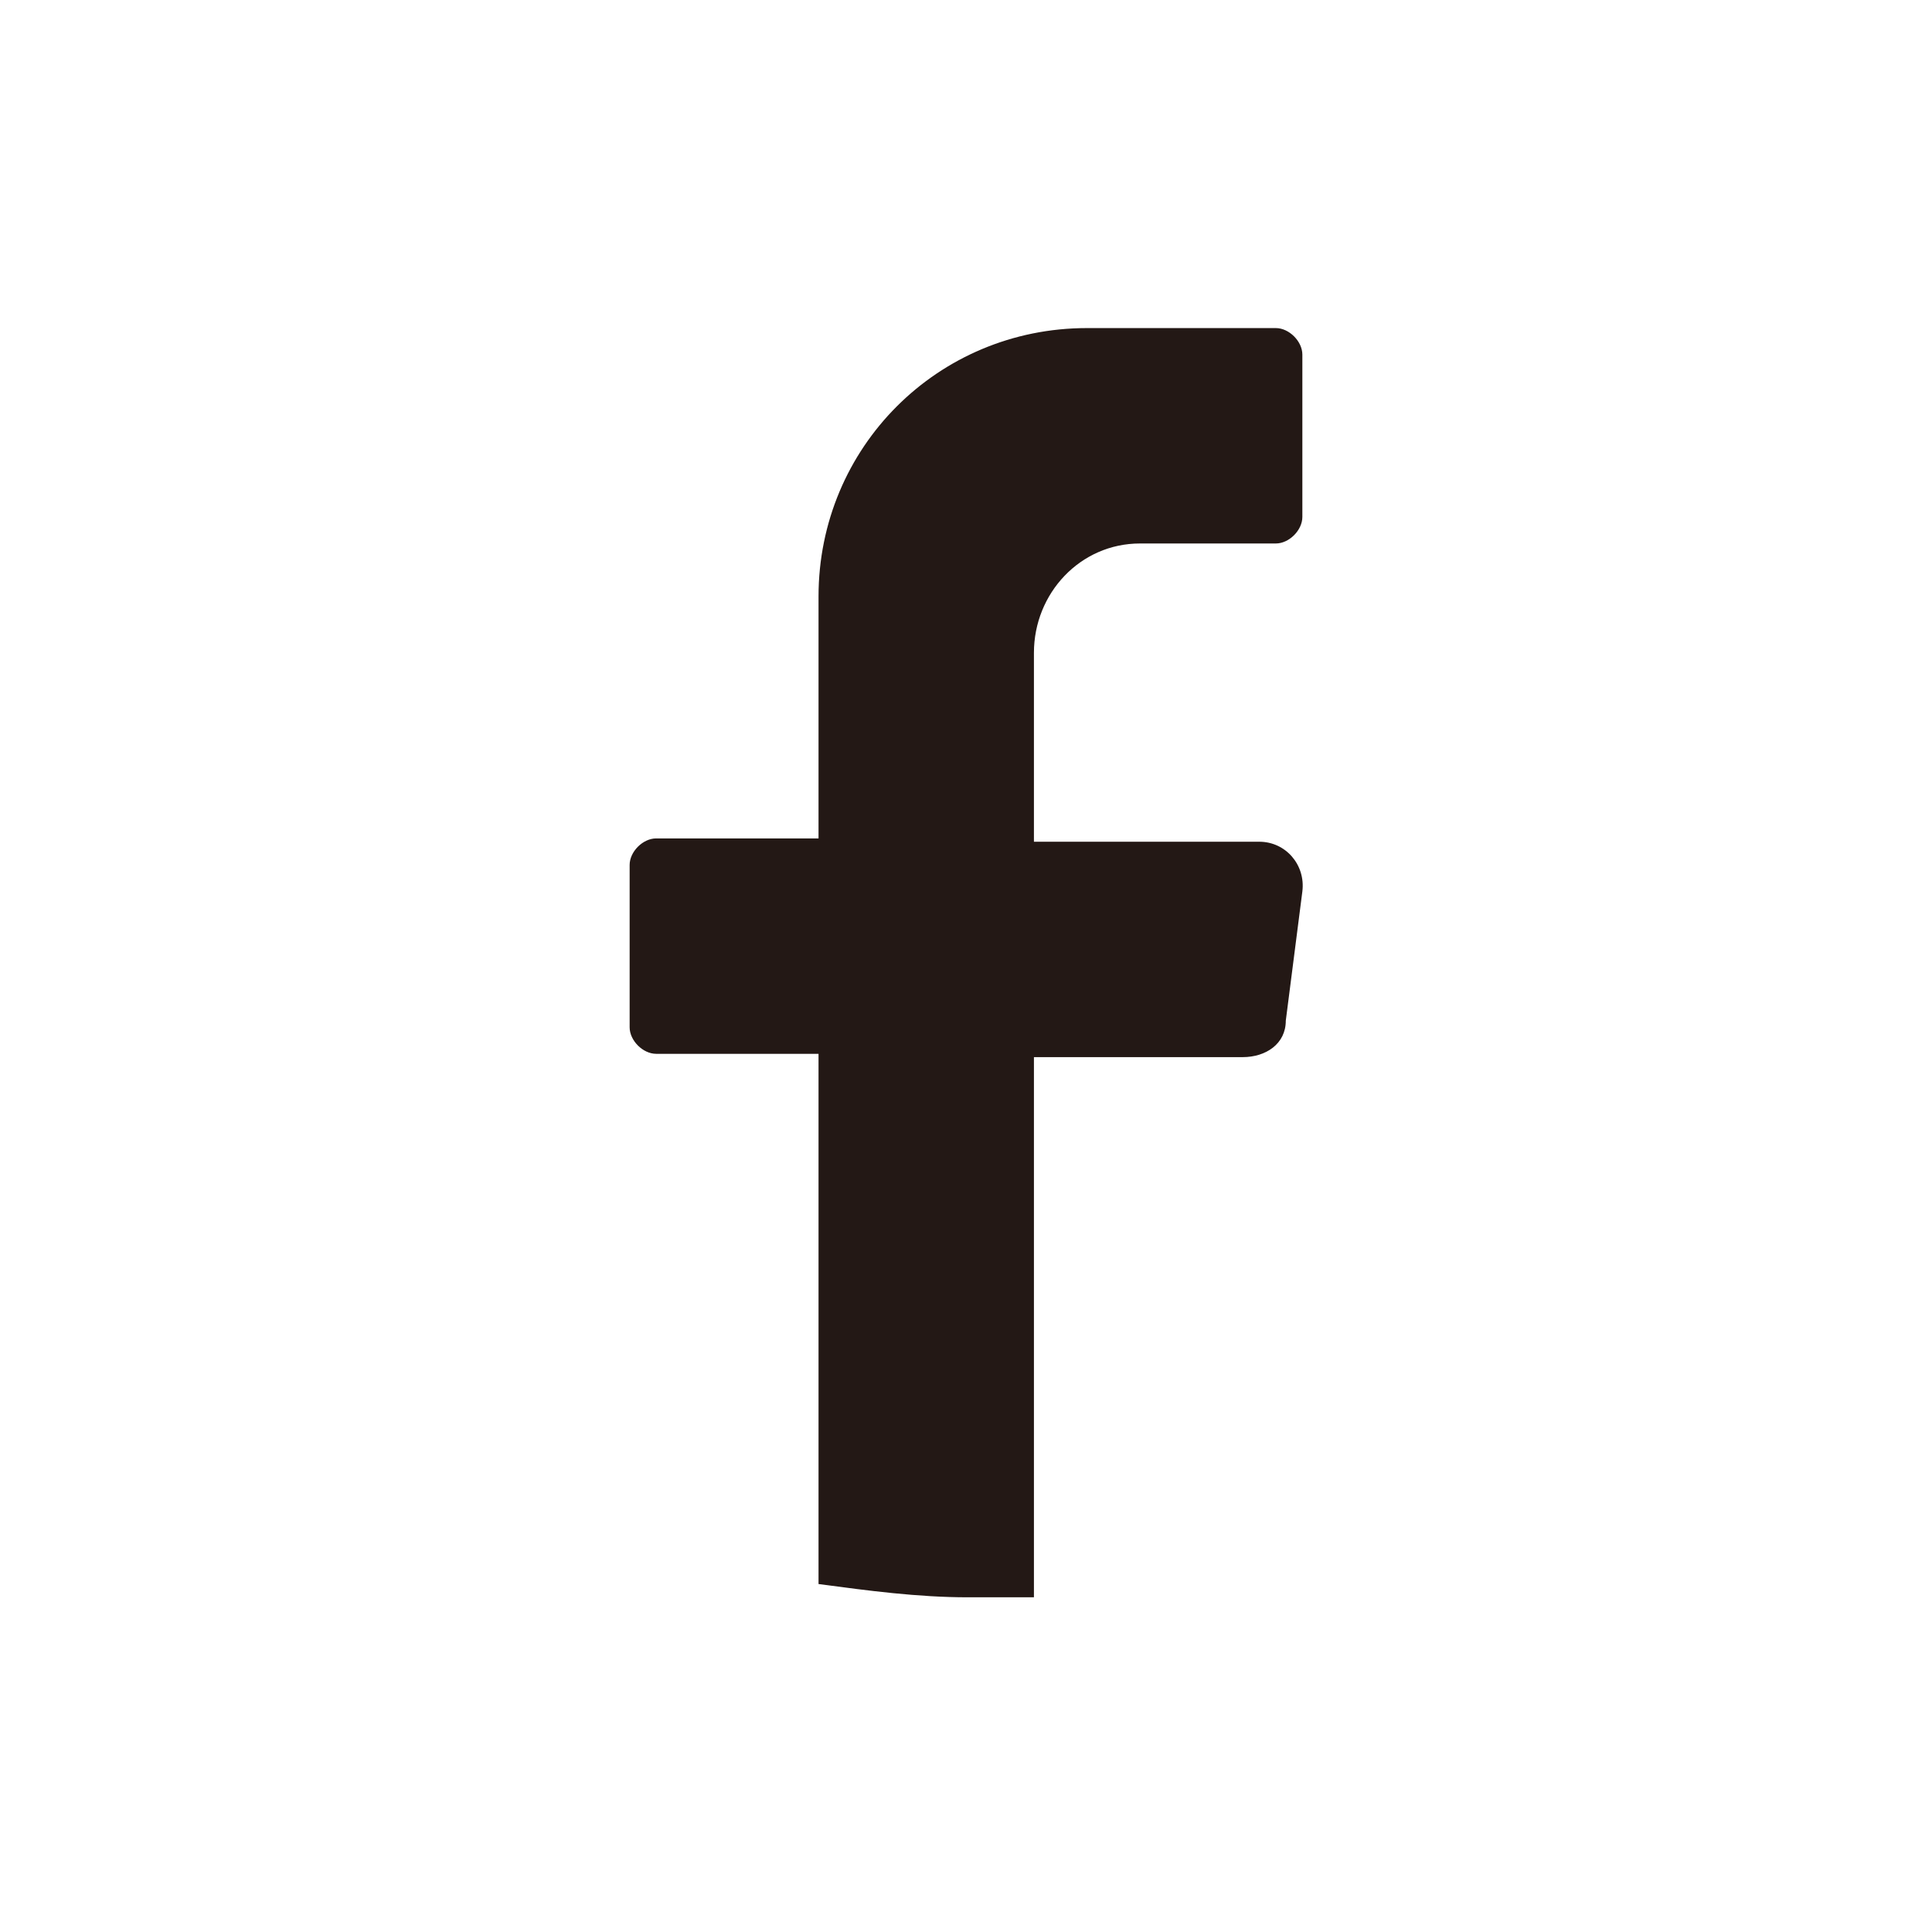
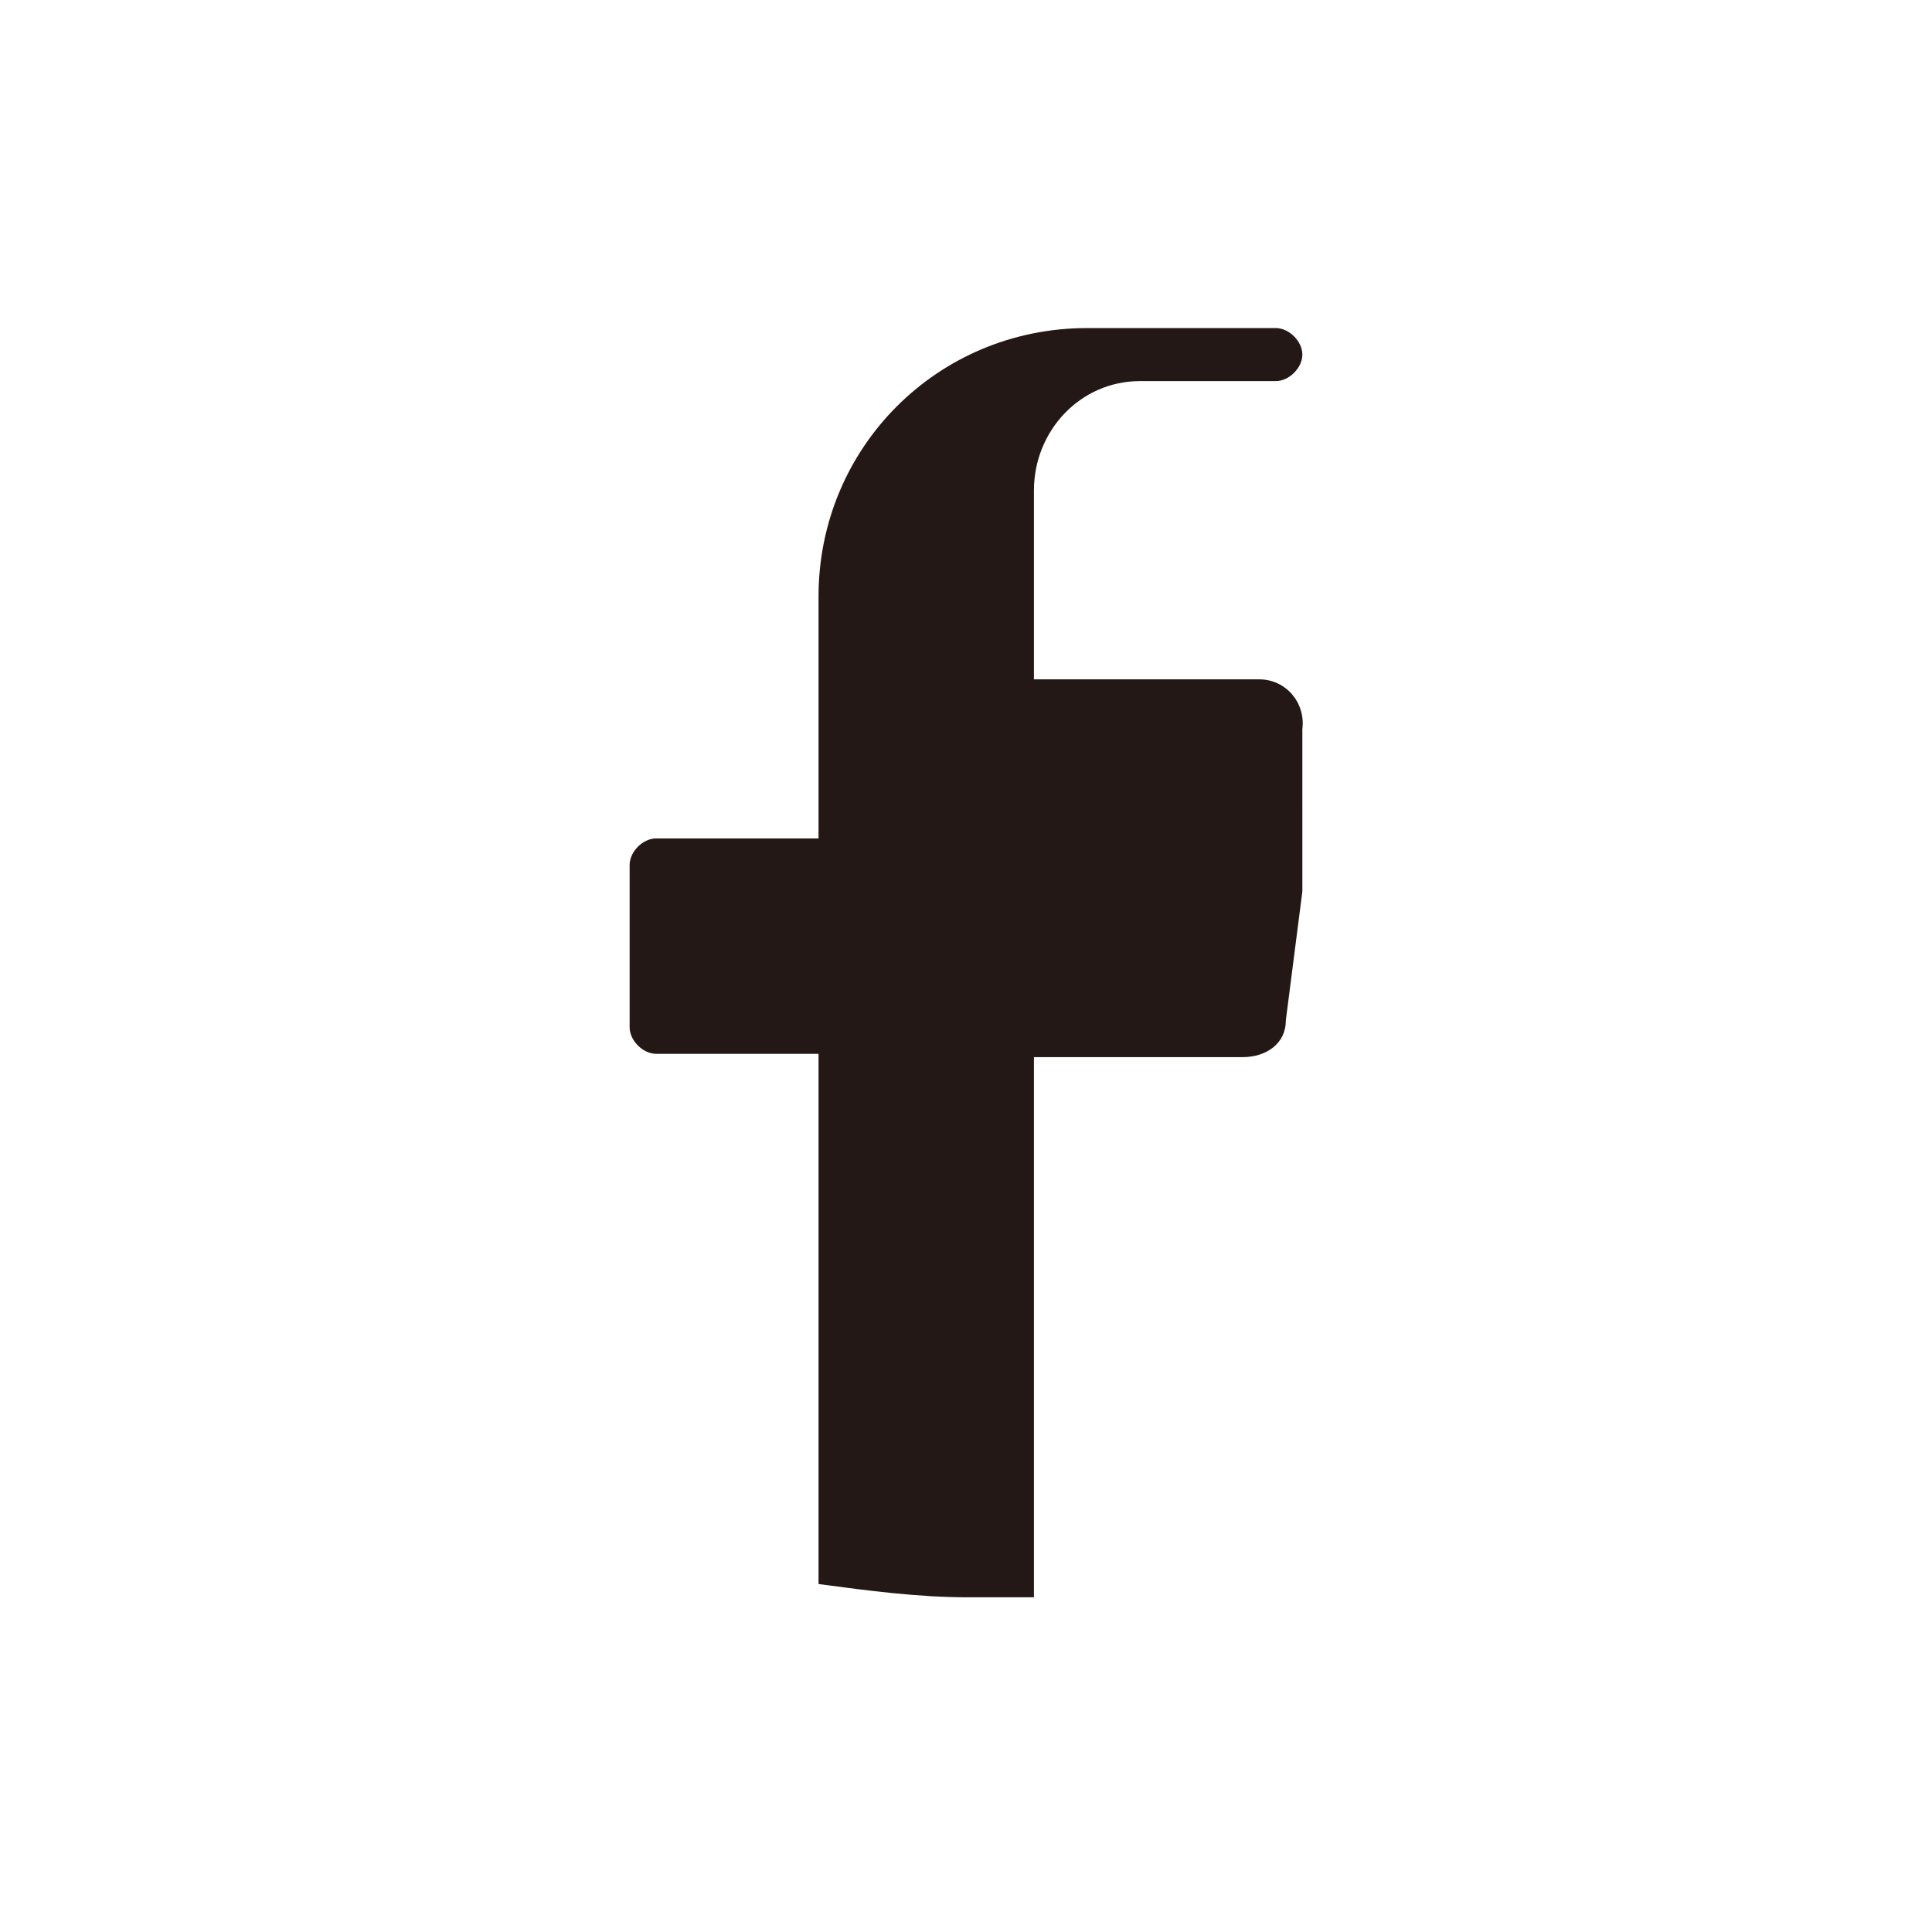
<svg xmlns="http://www.w3.org/2000/svg" id="_��撅于2" data-name="��撅于2" version="1.1" viewBox="0 0 58.3 58.3">
  <defs>
    <style>
      .st0 {
        fill: #231815;
      }
    </style>
  </defs>
-   <path class="st0" d="M39.3,26.9l-.5,3.9c0,.7-.6,1.1-1.3,1.1h-6.3v16.3c-.7,0-1.3,0-2,0-1.5,0-3-.2-4.5-.4v-16h-4.9c-.4,0-.8-.4-.8-.8v-4.9c0-.4.4-.8.8-.8h4.9v-7.3c0-4.5,3.6-8.1,8.1-8.1h5.7c.4,0,.8.4.8.8v4.9c0,.4-.4.8-.8.8h-4.1c-1.8,0-3.2,1.5-3.2,3.3v5.7h6.8c.8,0,1.4.7,1.3,1.5Z" />
+   <path class="st0" d="M39.3,26.9l-.5,3.9c0,.7-.6,1.1-1.3,1.1h-6.3v16.3c-.7,0-1.3,0-2,0-1.5,0-3-.2-4.5-.4v-16h-4.9c-.4,0-.8-.4-.8-.8v-4.9c0-.4.4-.8.8-.8h4.9v-7.3c0-4.5,3.6-8.1,8.1-8.1h5.7c.4,0,.8.4.8.8c0,.4-.4.8-.8.8h-4.1c-1.8,0-3.2,1.5-3.2,3.3v5.7h6.8c.8,0,1.4.7,1.3,1.5Z" />
</svg>